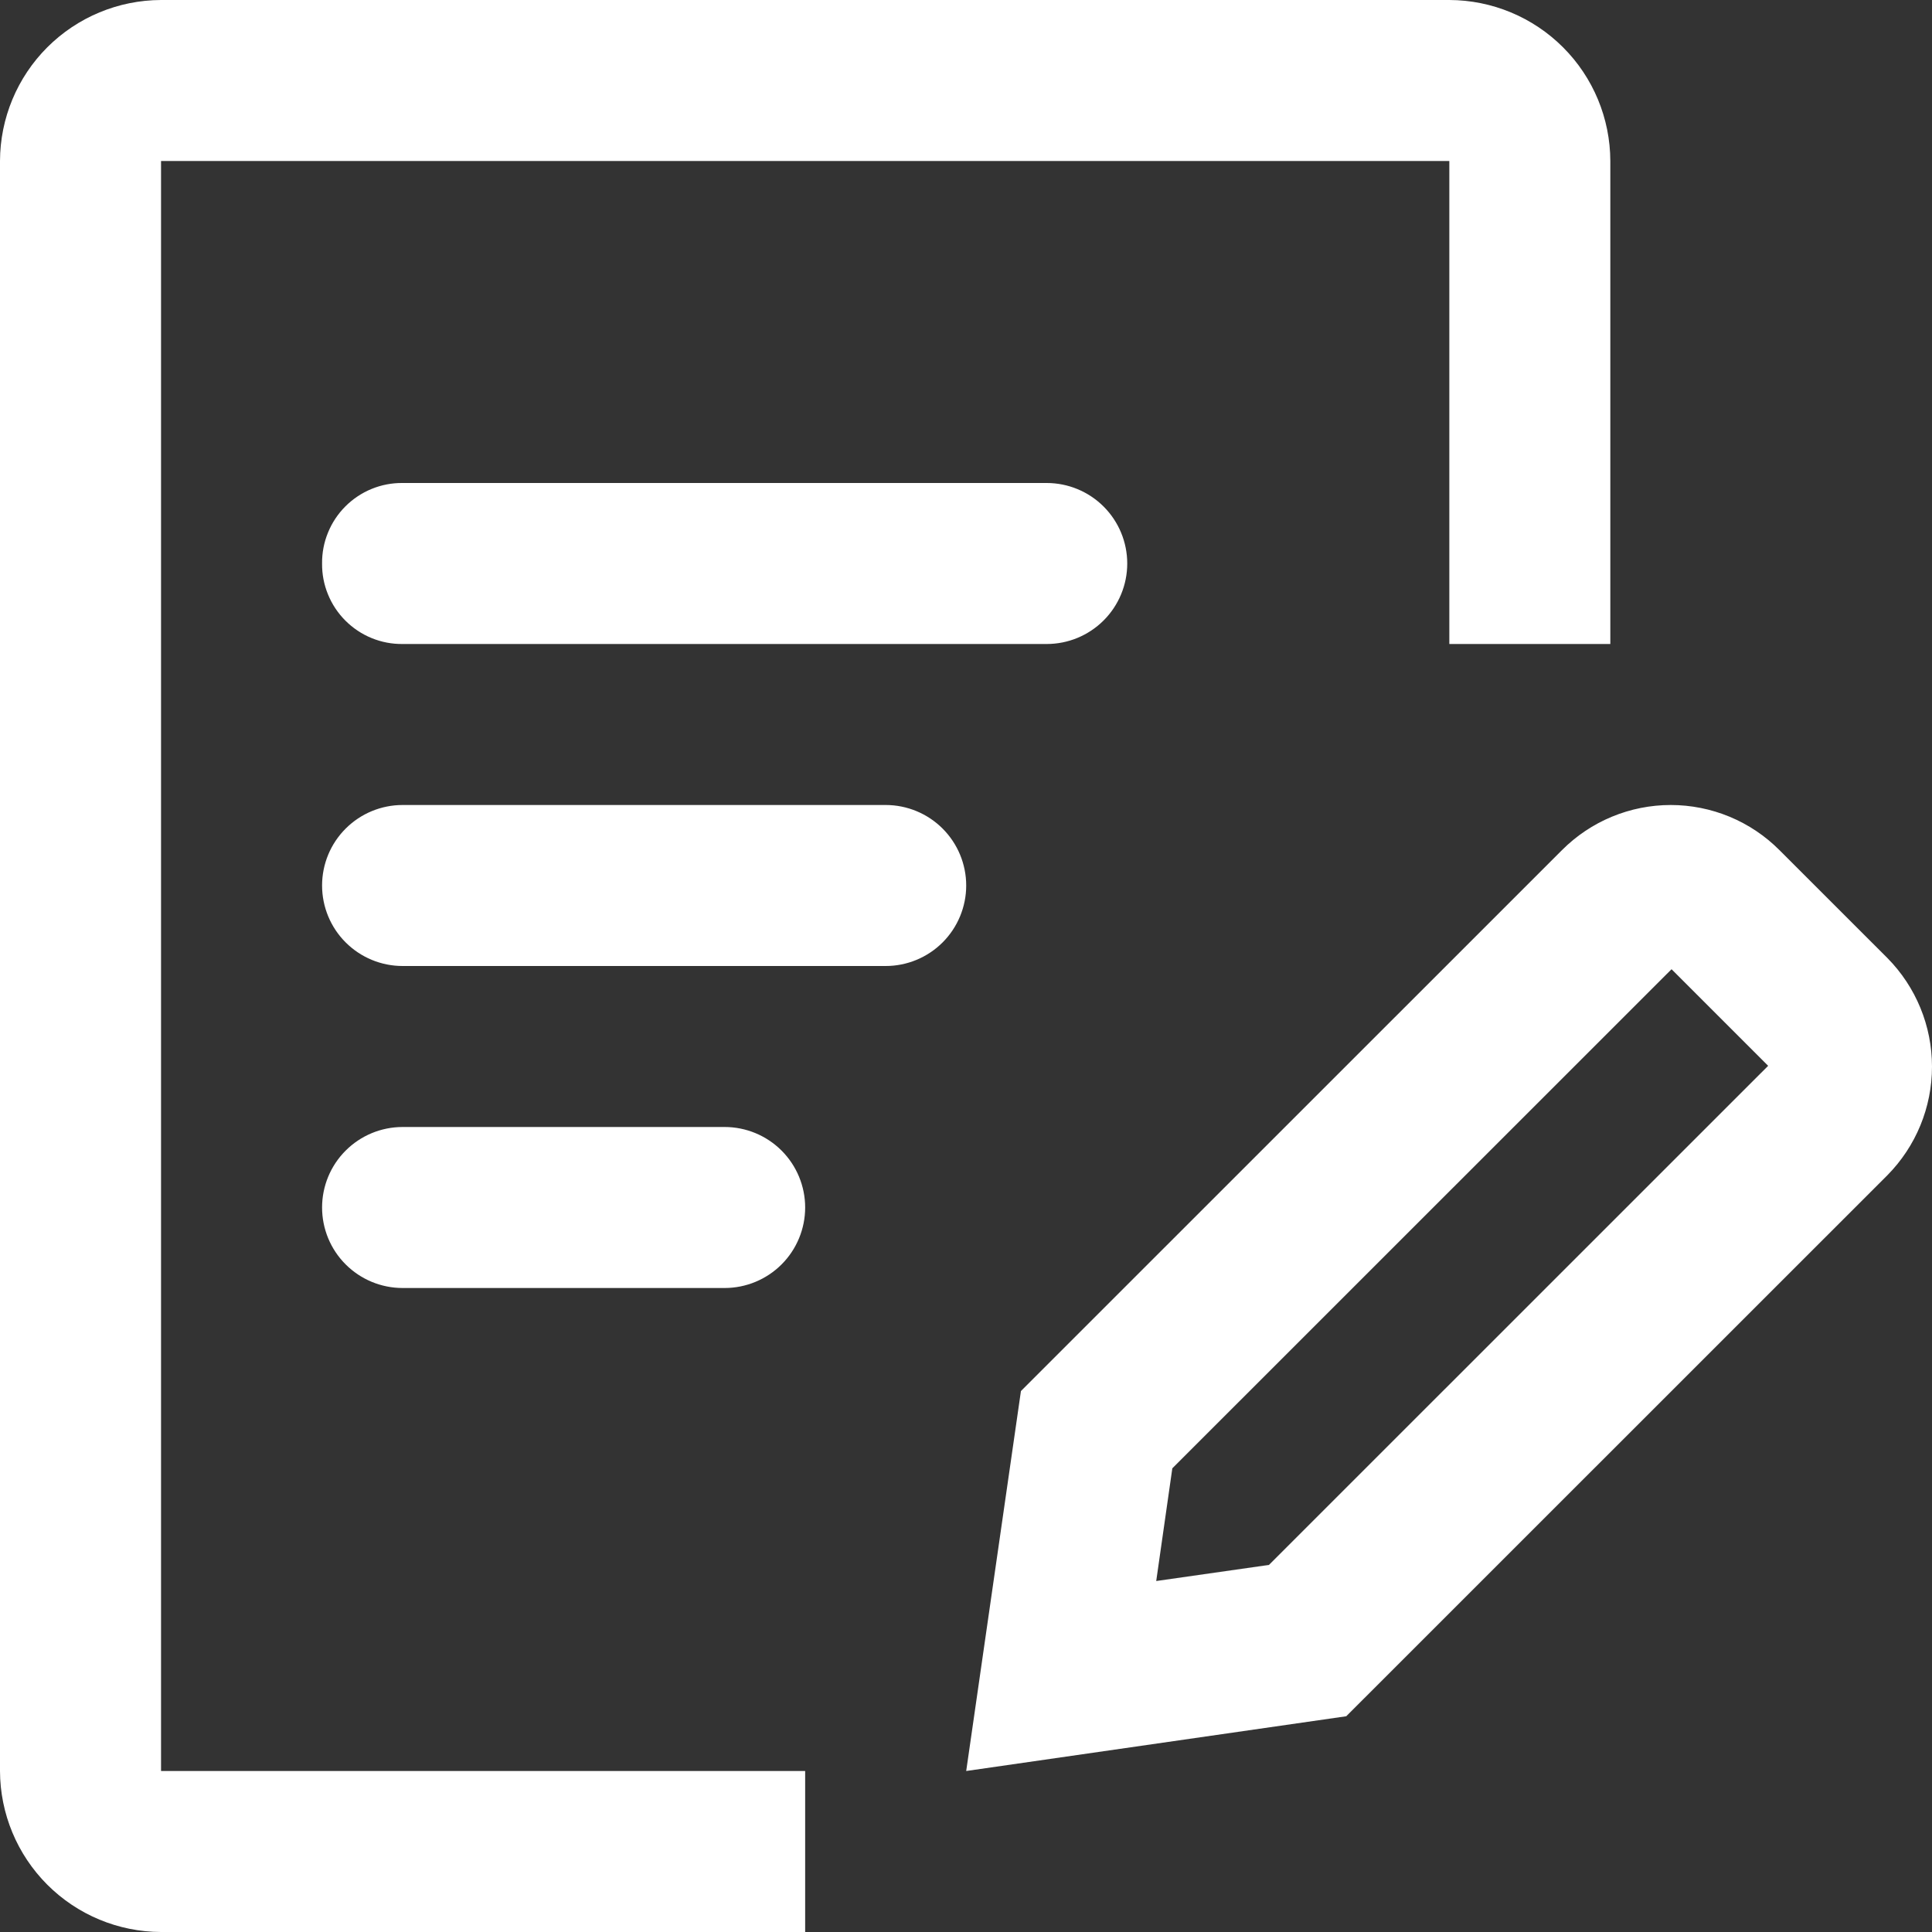
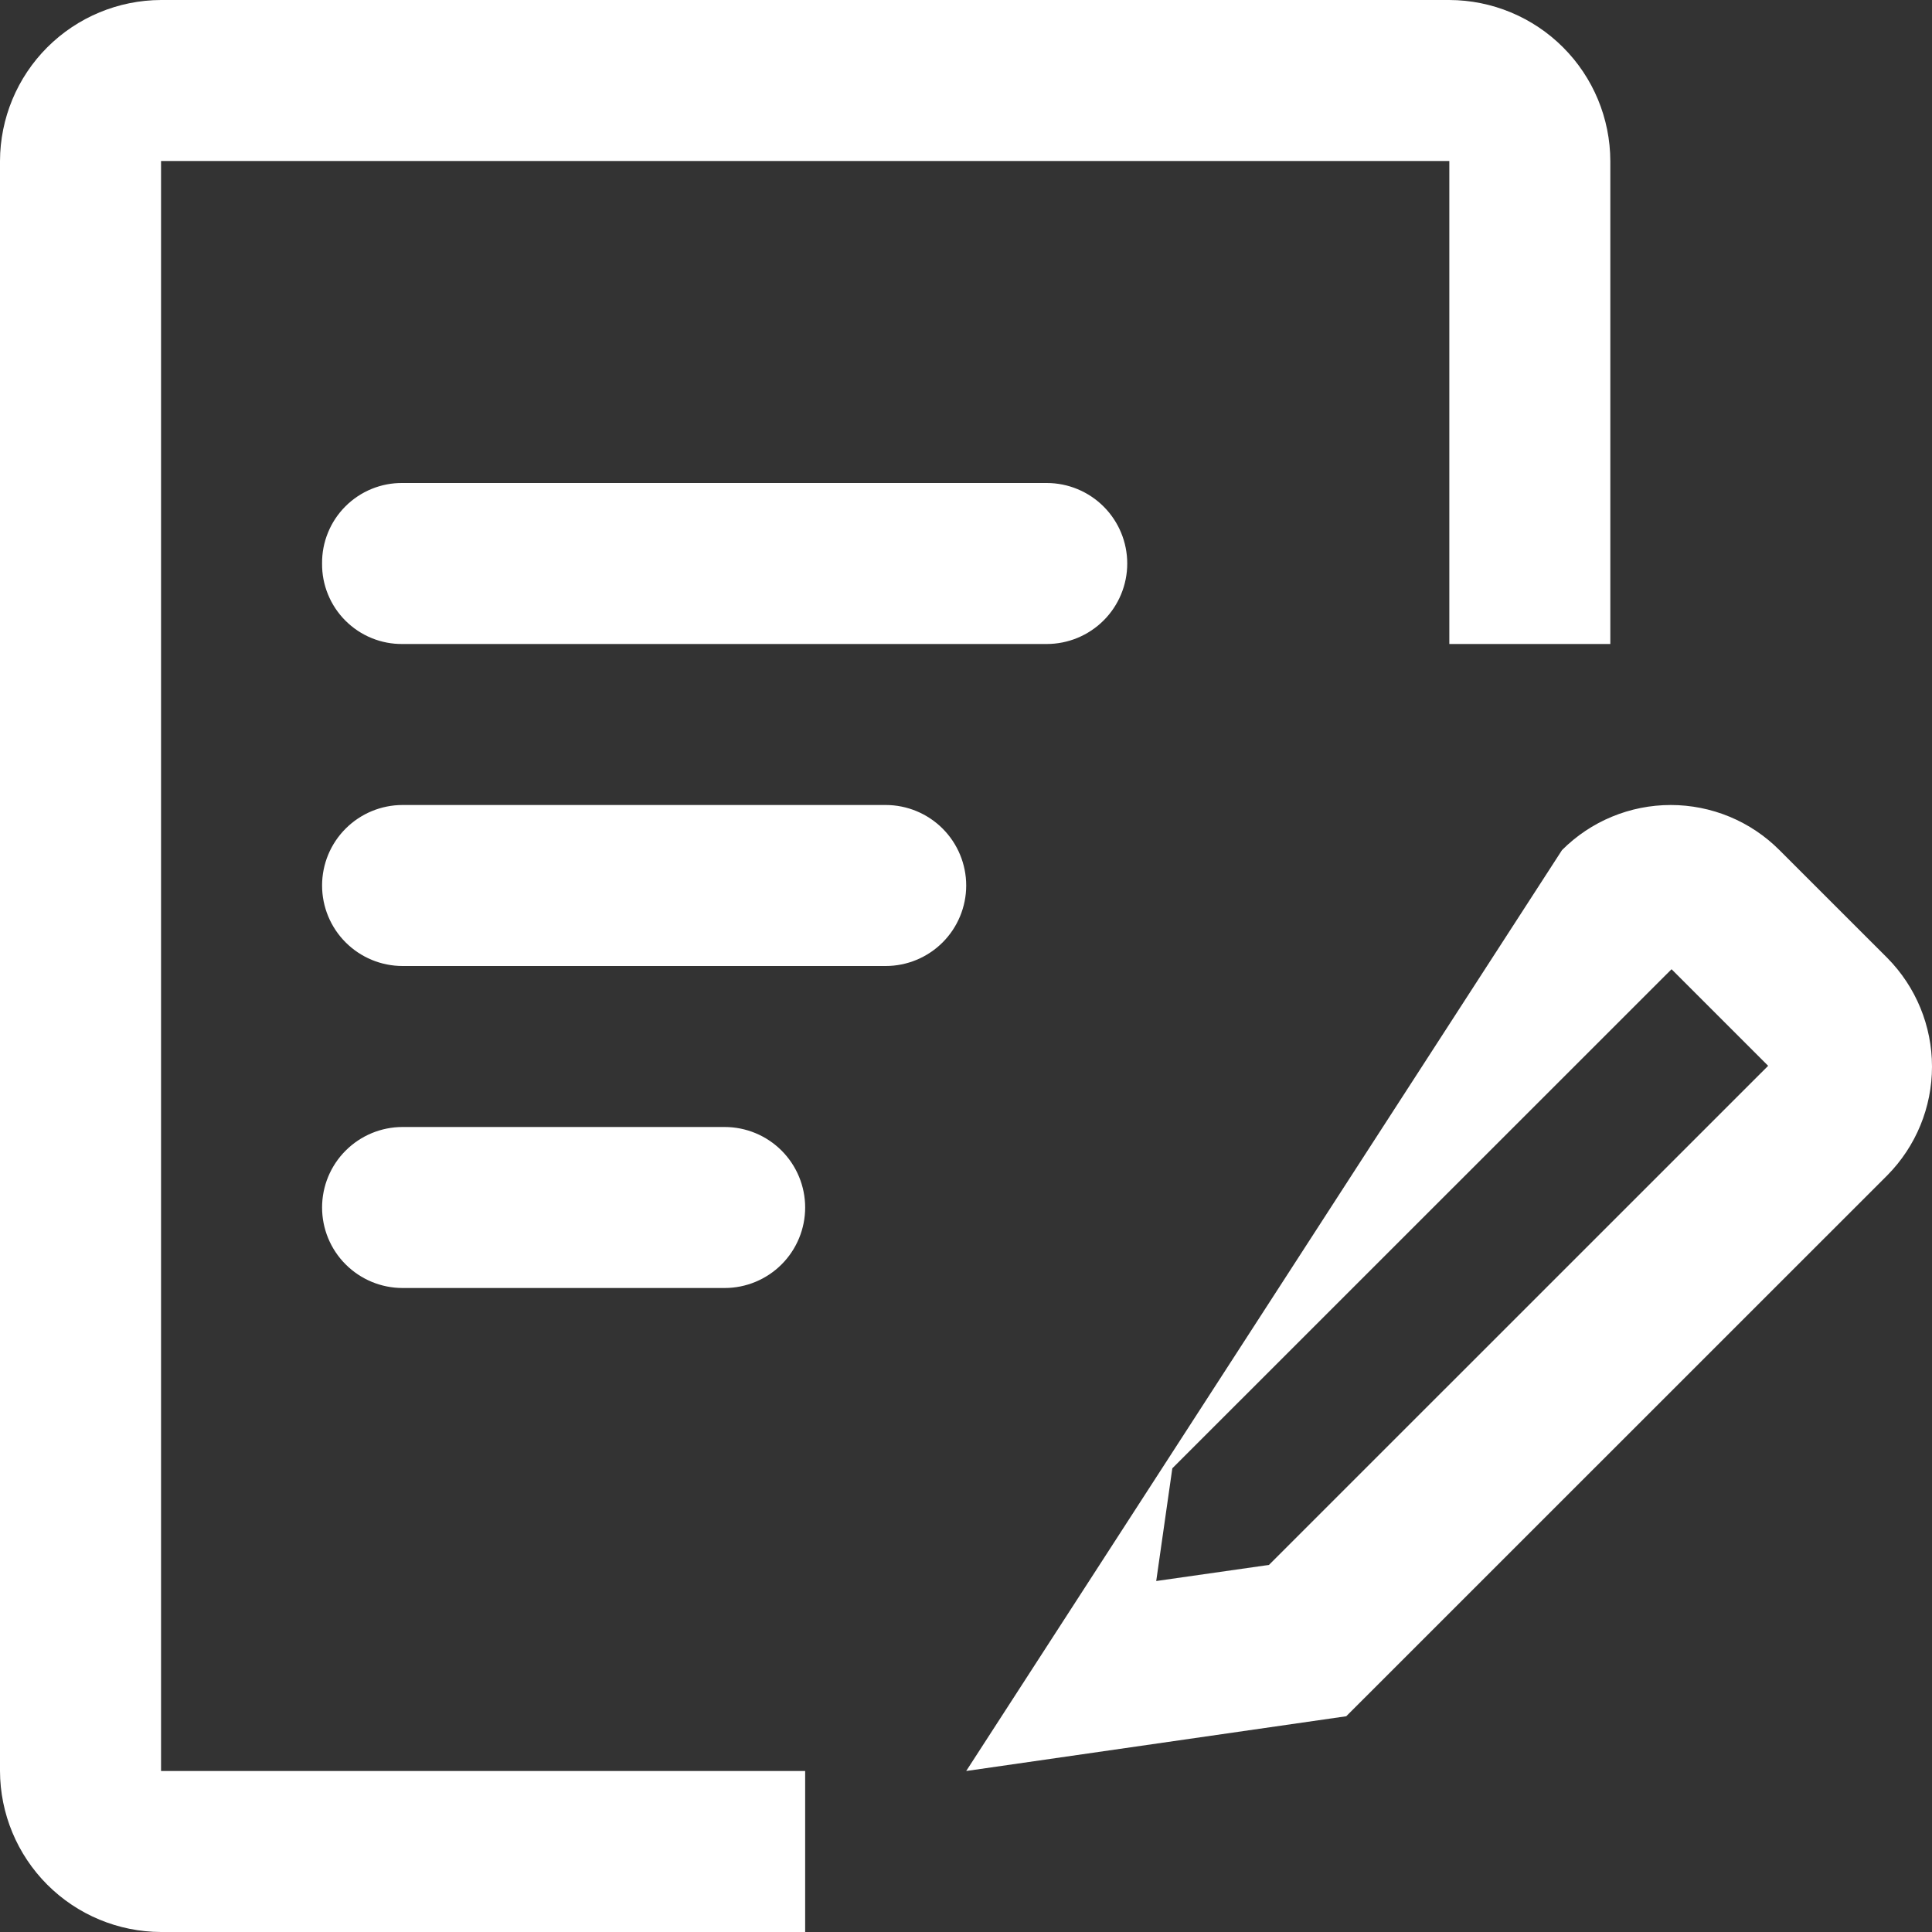
<svg xmlns="http://www.w3.org/2000/svg" width="48" height="48" viewBox="0 0 48 48" fill="none">
  <rect x="0" y="0" width="48" height="48" fill="#333333" stroke="none" />
-   <path d="M18.004 28C18.534 28 19.043 28.211 19.418 28.586C19.793 28.961 20.004 29.47 20.004 30C20.004 30.53 19.793 31.039 19.418 31.414C19.043 31.789 18.534 32 18.004 32H10.002C9.472 32 8.963 31.789 8.588 31.414C8.212 31.039 8.002 30.53 8.002 30C8.002 29.47 8.212 28.961 8.588 28.586C8.963 28.211 9.472 28 10.002 28H18.004ZM22.005 20H10.002C9.472 20 8.963 20.211 8.588 20.586C8.212 20.961 8.002 21.47 8.002 22C8.002 22.53 8.212 23.039 8.588 23.414C8.963 23.789 9.472 24 10.002 24H22.005C22.535 24 23.044 23.789 23.419 23.414C23.794 23.039 24.005 22.53 24.005 22C24.005 21.47 23.794 20.961 23.419 20.586C23.044 20.211 22.535 20 22.005 20ZM8.002 14C7.999 14.263 8.049 14.525 8.149 14.768C8.248 15.012 8.396 15.234 8.582 15.42C8.768 15.606 8.99 15.754 9.233 15.853C9.477 15.953 9.739 16.003 10.002 16H26.005C26.536 16 27.045 15.789 27.42 15.414C27.795 15.039 28.006 14.53 28.006 14C28.006 13.47 27.795 12.961 27.42 12.586C27.045 12.211 26.536 12 26.005 12H10.002C9.739 11.997 9.477 12.047 9.233 12.147C8.99 12.246 8.768 12.394 8.582 12.58C8.396 12.766 8.248 12.988 8.149 13.232C8.049 13.475 7.999 13.737 8.002 14ZM31.527 38.88L28.726 39.28L29.126 36.48L41.529 24.08L43.929 26.48L31.527 38.88ZM33.447 42.64L46.89 29.2C47.601 28.481 48 27.511 48 26.5C48 25.489 47.601 24.519 46.89 23.8L44.209 21.12C43.855 20.765 43.434 20.483 42.971 20.291C42.507 20.099 42.01 20 41.509 20C41.007 20 40.51 20.099 40.047 20.291C39.583 20.483 39.163 20.765 38.808 21.12L25.365 34.56L24.005 44L33.447 42.64ZM36.008 4V16H40.008V4C40.005 2.94 39.583 1.924 38.833 1.175C38.084 0.426 37.068 0.003 36.008 0H4.001C2.941 0.003 1.925 0.426 1.175 1.175C0.426 1.924 0.003 2.94 0 4V44C0.003 45.06 0.426 46.075 1.175 46.825C1.925 47.575 2.941 47.997 4.001 48H20.004V44H4.001V4H36.008Z" fill="white" />
+   <path d="M18.004 28C18.534 28 19.043 28.211 19.418 28.586C19.793 28.961 20.004 29.47 20.004 30C20.004 30.53 19.793 31.039 19.418 31.414C19.043 31.789 18.534 32 18.004 32H10.002C9.472 32 8.963 31.789 8.588 31.414C8.212 31.039 8.002 30.53 8.002 30C8.002 29.47 8.212 28.961 8.588 28.586C8.963 28.211 9.472 28 10.002 28H18.004ZM22.005 20H10.002C9.472 20 8.963 20.211 8.588 20.586C8.212 20.961 8.002 21.47 8.002 22C8.002 22.53 8.212 23.039 8.588 23.414C8.963 23.789 9.472 24 10.002 24H22.005C22.535 24 23.044 23.789 23.419 23.414C23.794 23.039 24.005 22.53 24.005 22C24.005 21.47 23.794 20.961 23.419 20.586C23.044 20.211 22.535 20 22.005 20ZM8.002 14C7.999 14.263 8.049 14.525 8.149 14.768C8.248 15.012 8.396 15.234 8.582 15.42C8.768 15.606 8.99 15.754 9.233 15.853C9.477 15.953 9.739 16.003 10.002 16H26.005C26.536 16 27.045 15.789 27.42 15.414C27.795 15.039 28.006 14.53 28.006 14C28.006 13.47 27.795 12.961 27.42 12.586C27.045 12.211 26.536 12 26.005 12H10.002C9.739 11.997 9.477 12.047 9.233 12.147C8.99 12.246 8.768 12.394 8.582 12.58C8.396 12.766 8.248 12.988 8.149 13.232C8.049 13.475 7.999 13.737 8.002 14ZM31.527 38.88L28.726 39.28L29.126 36.48L41.529 24.08L43.929 26.48L31.527 38.88ZM33.447 42.64L46.89 29.2C47.601 28.481 48 27.511 48 26.5C48 25.489 47.601 24.519 46.89 23.8L44.209 21.12C43.855 20.765 43.434 20.483 42.971 20.291C42.507 20.099 42.01 20 41.509 20C41.007 20 40.51 20.099 40.047 20.291C39.583 20.483 39.163 20.765 38.808 21.12L24.005 44L33.447 42.64ZM36.008 4V16H40.008V4C40.005 2.94 39.583 1.924 38.833 1.175C38.084 0.426 37.068 0.003 36.008 0H4.001C2.941 0.003 1.925 0.426 1.175 1.175C0.426 1.924 0.003 2.94 0 4V44C0.003 45.06 0.426 46.075 1.175 46.825C1.925 47.575 2.941 47.997 4.001 48H20.004V44H4.001V4H36.008Z" fill="white" />
</svg>